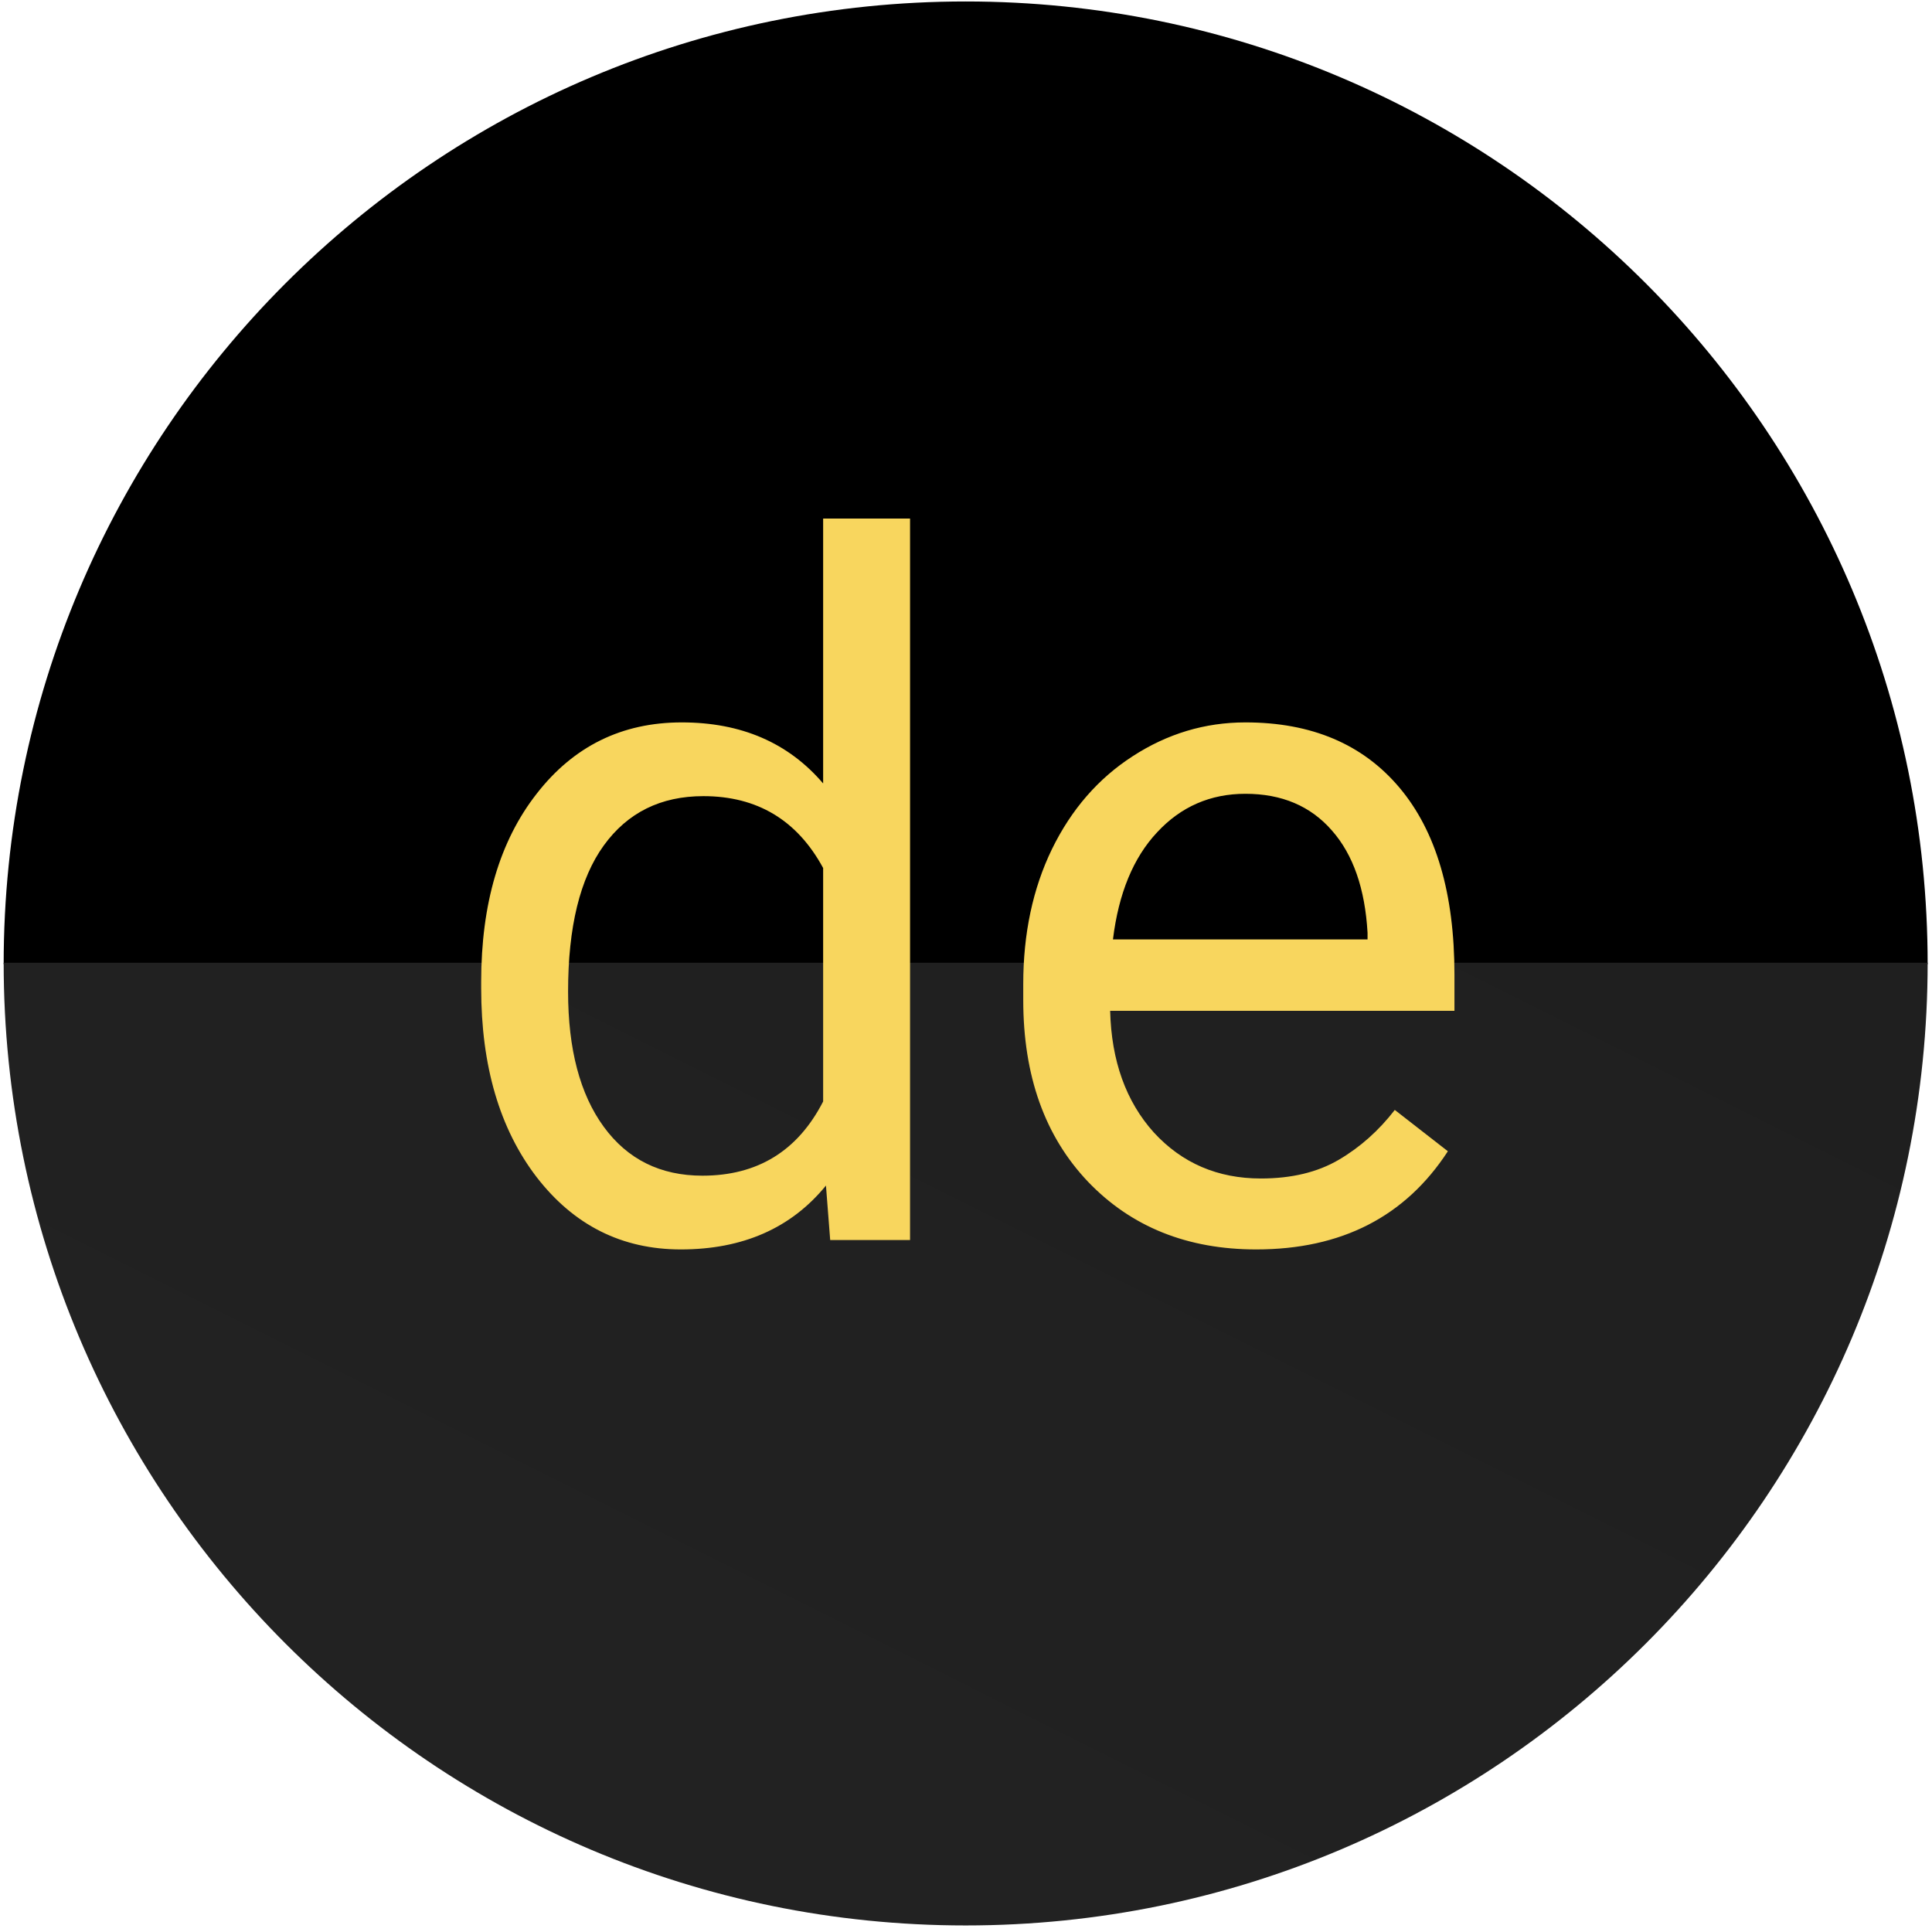
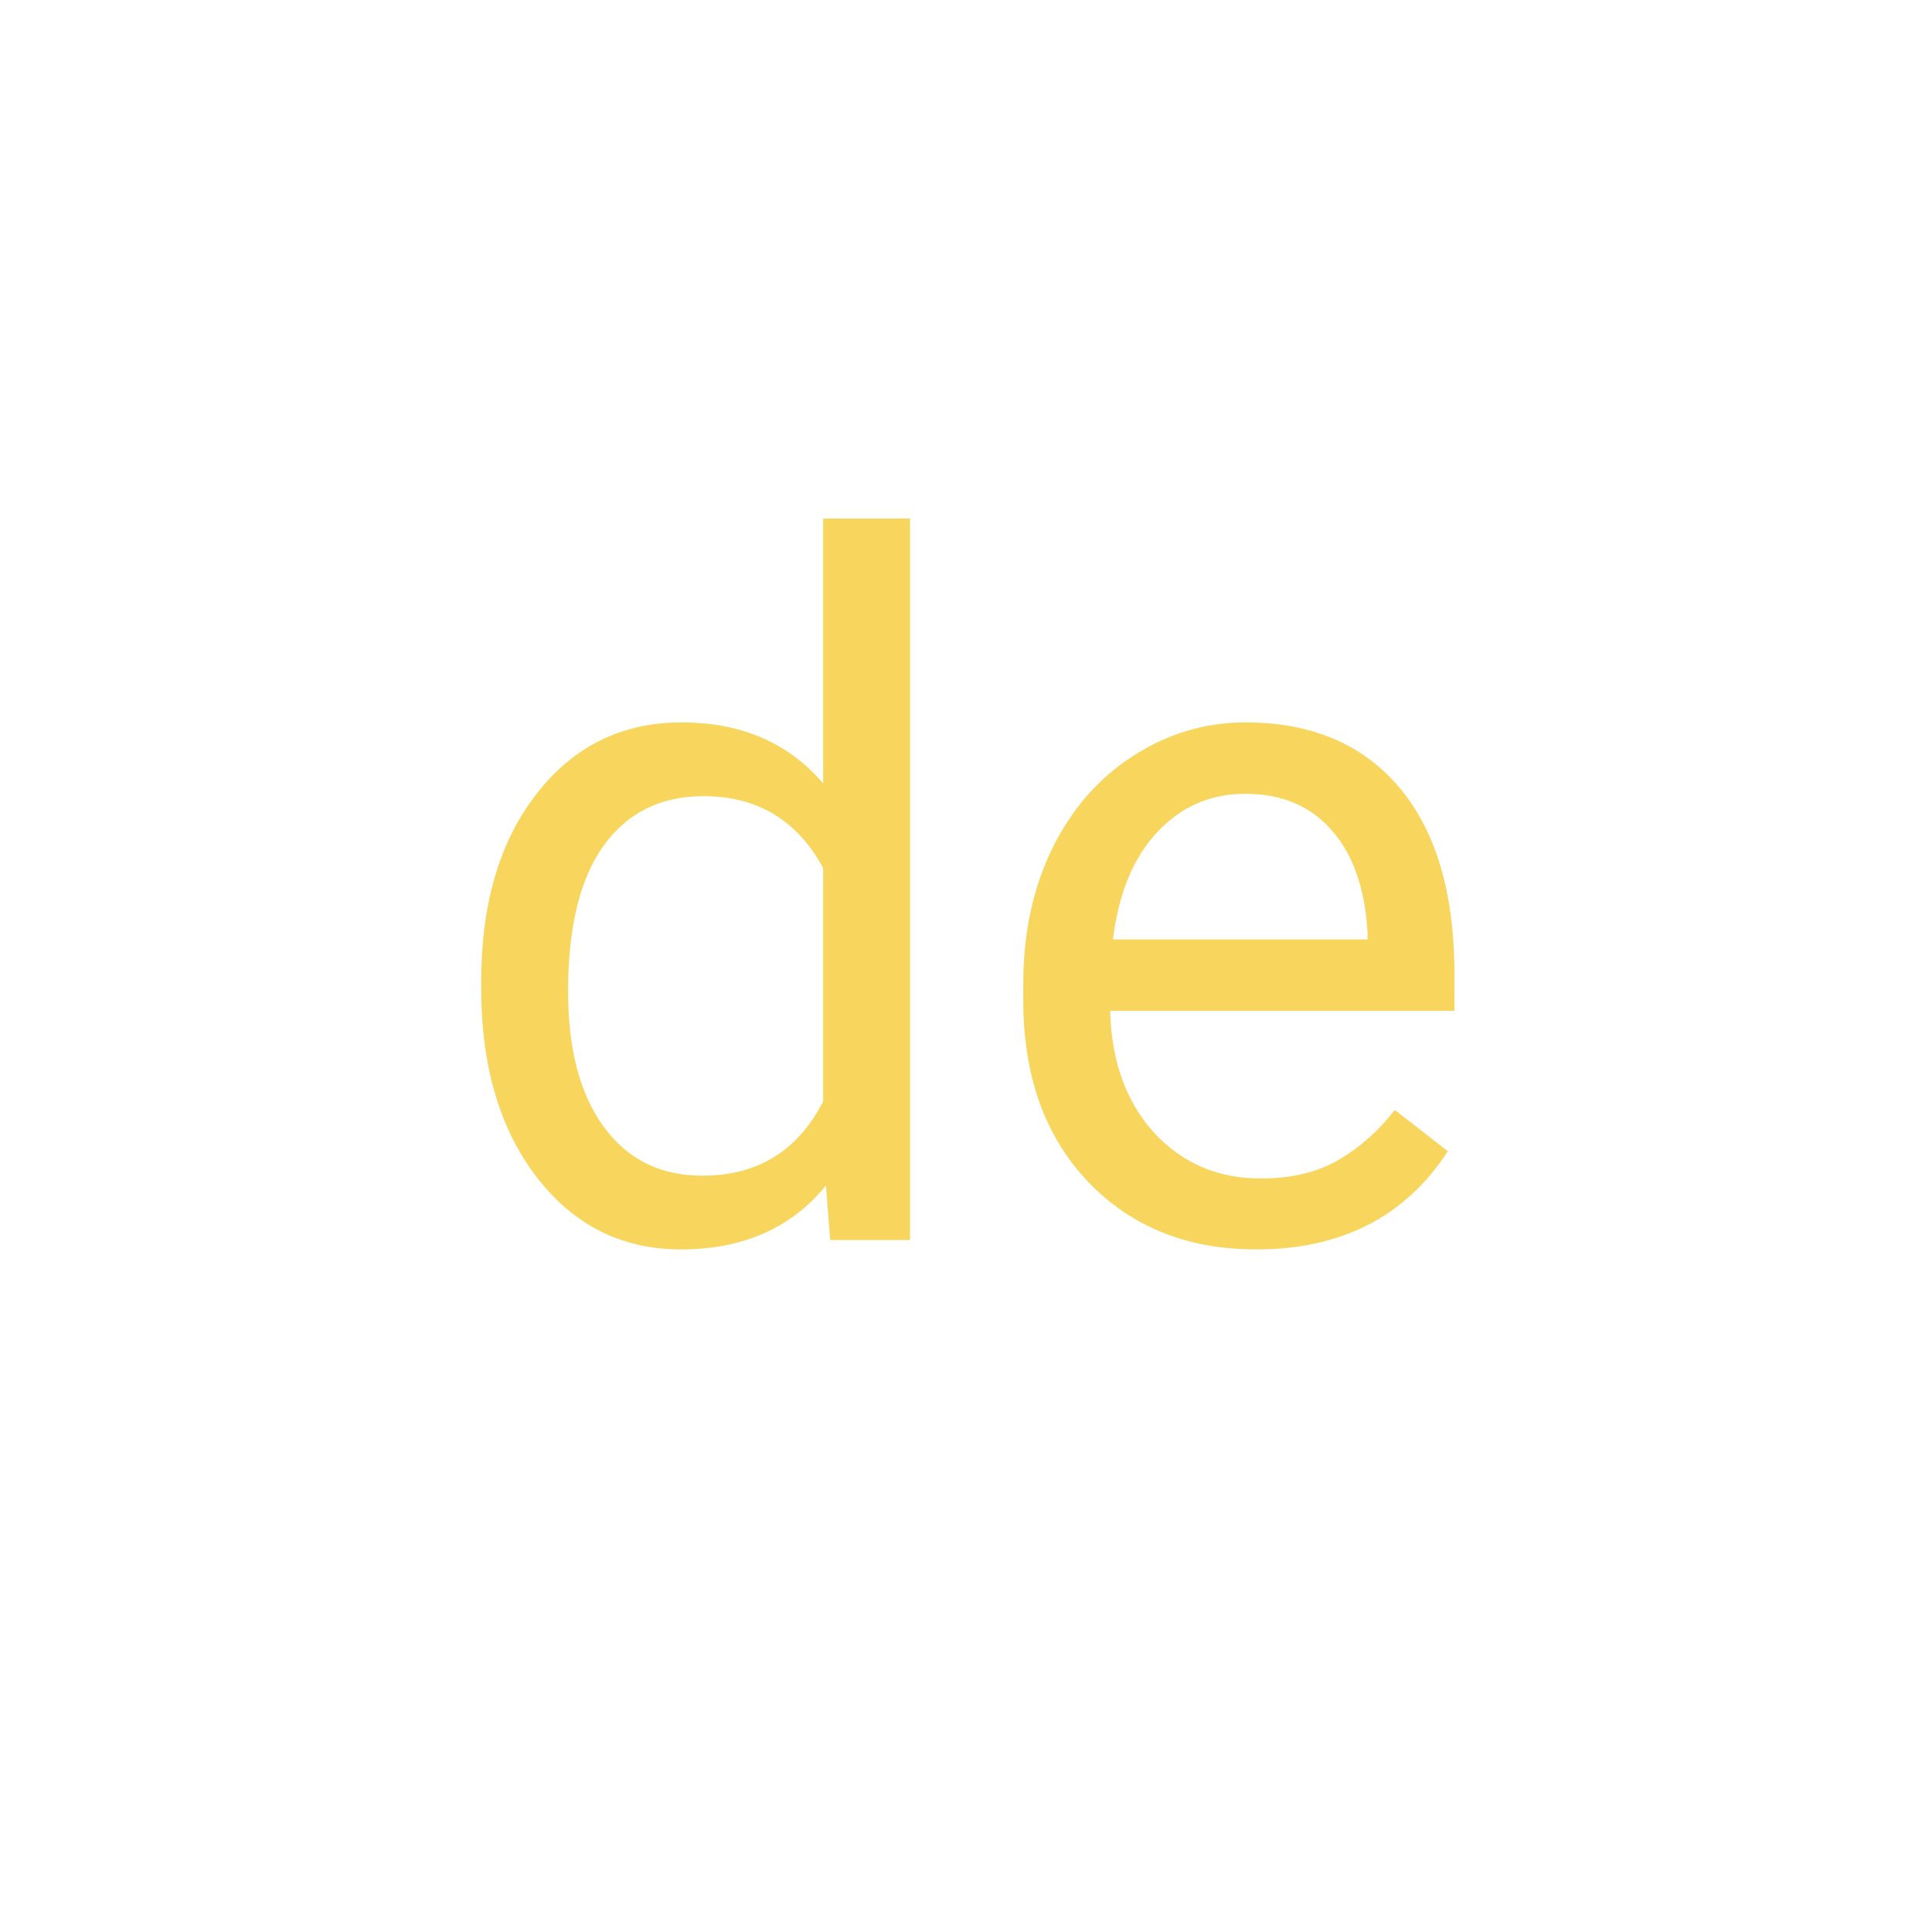
<svg xmlns="http://www.w3.org/2000/svg" width="241" height="241" viewBox="0 0 241 241" fill="none">
-   <path d="M0.457 120.27H240.457C240.457 53.948 186.732 0.183 120.457 0.183C54.183 0.183 0.457 53.948 0.457 120.27Z" fill="black" />
  <g filter="url(#filter0_ii)">
-     <path d="M0.457 120.097H240.457C240.457 186.419 186.732 240.183 120.457 240.183C54.183 240.183 0.457 186.419 0.457 120.097Z" fill="url(#paint0_linear)" />
-   </g>
+     </g>
  <path d="M60.024 122.457C60.024 112.73 62.328 104.917 66.938 99.019C71.547 93.082 77.582 90.113 85.043 90.113C92.465 90.113 98.344 92.652 102.68 97.73V64.683H113.52V154.683H103.559L103.031 147.886C98.695 153.199 92.66 155.855 84.926 155.855C77.582 155.855 71.586 152.847 66.938 146.832C62.328 140.816 60.024 132.964 60.024 123.277V122.457ZM70.863 123.687C70.863 130.875 72.348 136.5 75.317 140.562C78.285 144.625 82.387 146.656 87.621 146.656C94.496 146.656 99.516 143.57 102.68 137.398V108.277C99.438 102.3 94.457 99.312 87.738 99.312C82.426 99.312 78.285 101.363 75.317 105.464C72.348 109.566 70.863 115.64 70.863 123.687ZM156.703 155.855C148.109 155.855 141.117 153.042 135.727 147.417C130.336 141.753 127.641 134.195 127.641 124.742V122.75C127.641 116.46 128.832 110.855 131.215 105.933C133.637 100.972 136.996 97.105 141.293 94.332C145.629 91.519 150.317 90.113 155.356 90.113C163.598 90.113 170.004 92.828 174.574 98.257C179.145 103.687 181.43 111.46 181.43 121.578V126.089H138.481C138.637 132.339 140.453 137.398 143.93 141.265C147.445 145.093 151.899 147.007 157.289 147.007C161.117 147.007 164.359 146.226 167.016 144.664C169.672 143.101 171.996 141.031 173.988 138.453L180.609 143.609C175.297 151.773 167.328 155.855 156.703 155.855ZM155.356 99.019C150.981 99.019 147.309 100.621 144.34 103.824C141.371 106.988 139.535 111.441 138.832 117.183H170.59V116.363C170.277 110.855 168.793 106.597 166.137 103.589C163.481 100.542 159.887 99.019 155.356 99.019Z" fill="#F8D65E" />
  <defs>
    <filter id="filter0_ii" x="-2.543" y="117.097" width="246" height="126.086" filterUnits="userSpaceOnUse" color-interpolation-filters="sRGB">
      <feFlood flood-opacity="0" result="BackgroundImageFix" />
      <feBlend mode="normal" in="SourceGraphic" in2="BackgroundImageFix" result="shape" />
      <feColorMatrix in="SourceAlpha" type="matrix" values="0 0 0 0 0 0 0 0 0 0 0 0 0 0 0 0 0 0 127 0" result="hardAlpha" />
      <feOffset dx="-3" dy="-3" />
      <feGaussianBlur stdDeviation="2" />
      <feComposite in2="hardAlpha" operator="arithmetic" k2="-1" k3="1" />
      <feColorMatrix type="matrix" values="0 0 0 0 0.583 0 0 0 0 0.571 0 0 0 0 0.571 0 0 0 0.5 0" />
      <feBlend mode="normal" in2="shape" result="effect1_innerShadow" />
      <feColorMatrix in="SourceAlpha" type="matrix" values="0 0 0 0 0 0 0 0 0 0 0 0 0 0 0 0 0 0 127 0" result="hardAlpha" />
      <feOffset dx="3" dy="3" />
      <feGaussianBlur stdDeviation="2" />
      <feComposite in2="hardAlpha" operator="arithmetic" k2="-1" k3="1" />
      <feColorMatrix type="matrix" values="0 0 0 0 0.508 0 0 0 0 0.5 0 0 0 0 0.5 0 0 0 0.3 0" />
      <feBlend mode="normal" in2="effect1_innerShadow" result="effect2_innerShadow" />
    </filter>
    <linearGradient id="paint0_linear" x1="0.457" y1="240.183" x2="96.568" y2="48.1" gradientUnits="userSpaceOnUse">
      <stop stop-color="#232323" />
      <stop offset="1" stop-color="#1F1F1F" />
    </linearGradient>
  </defs>
</svg>